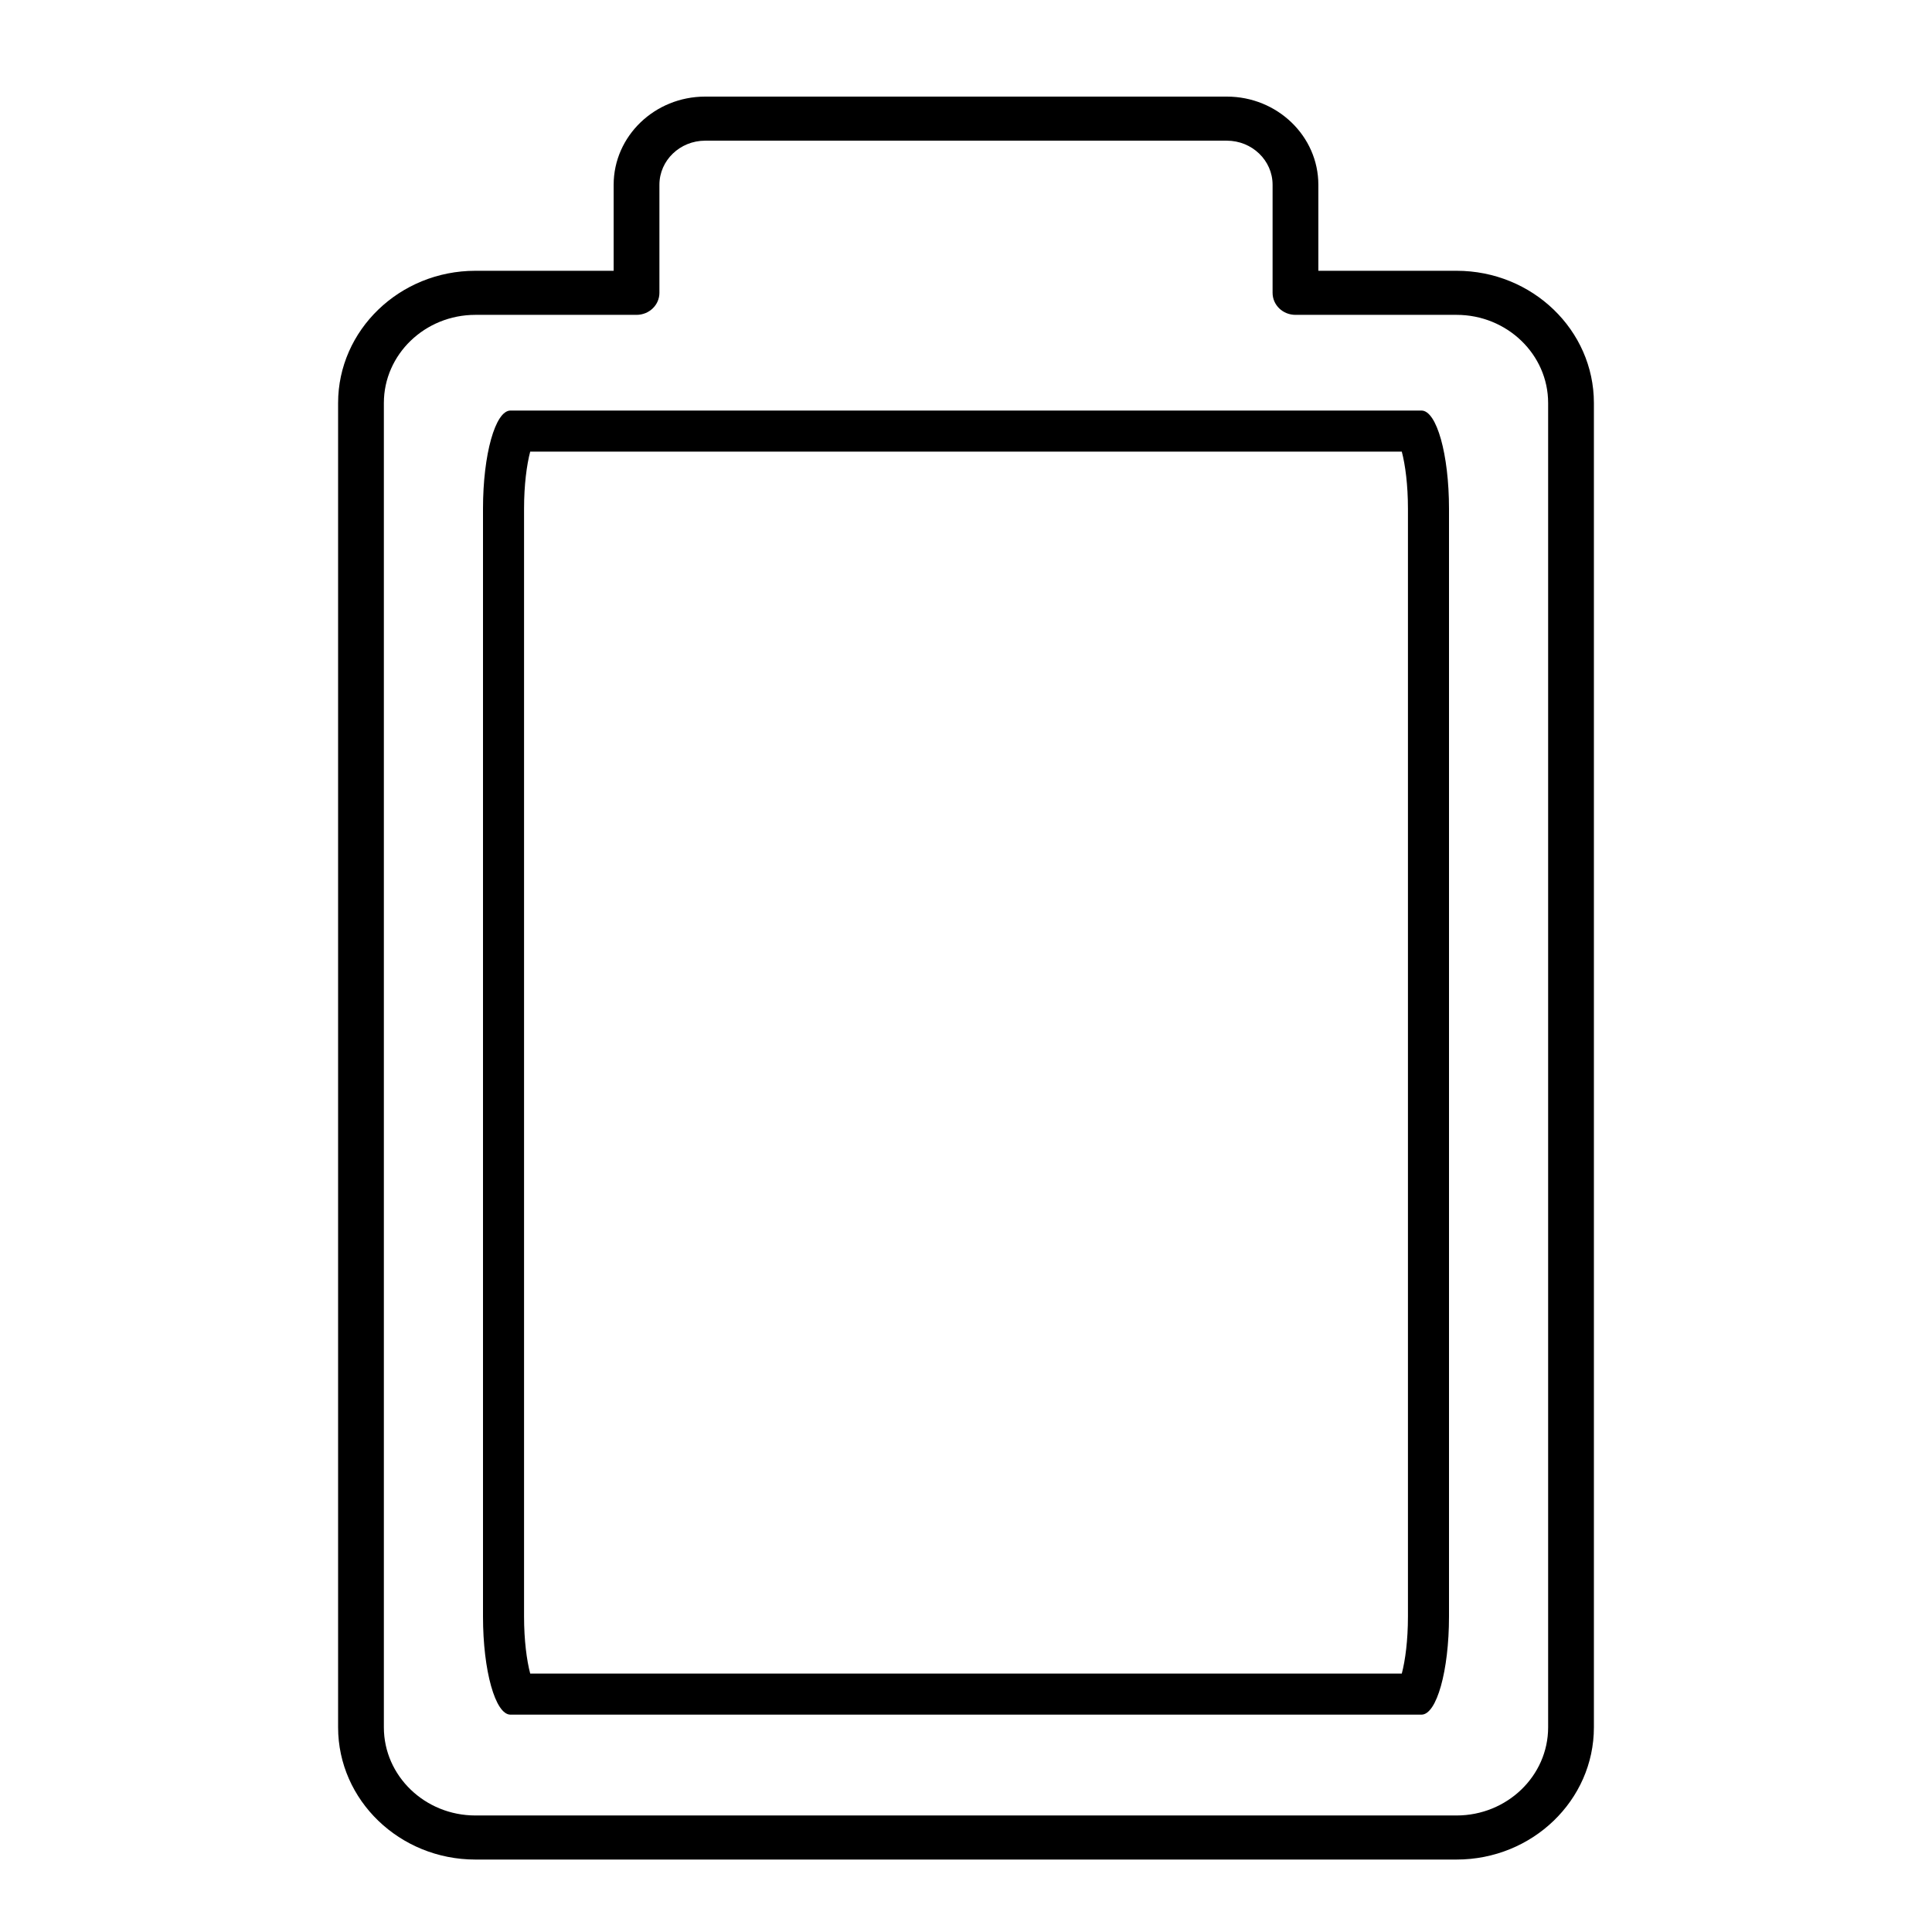
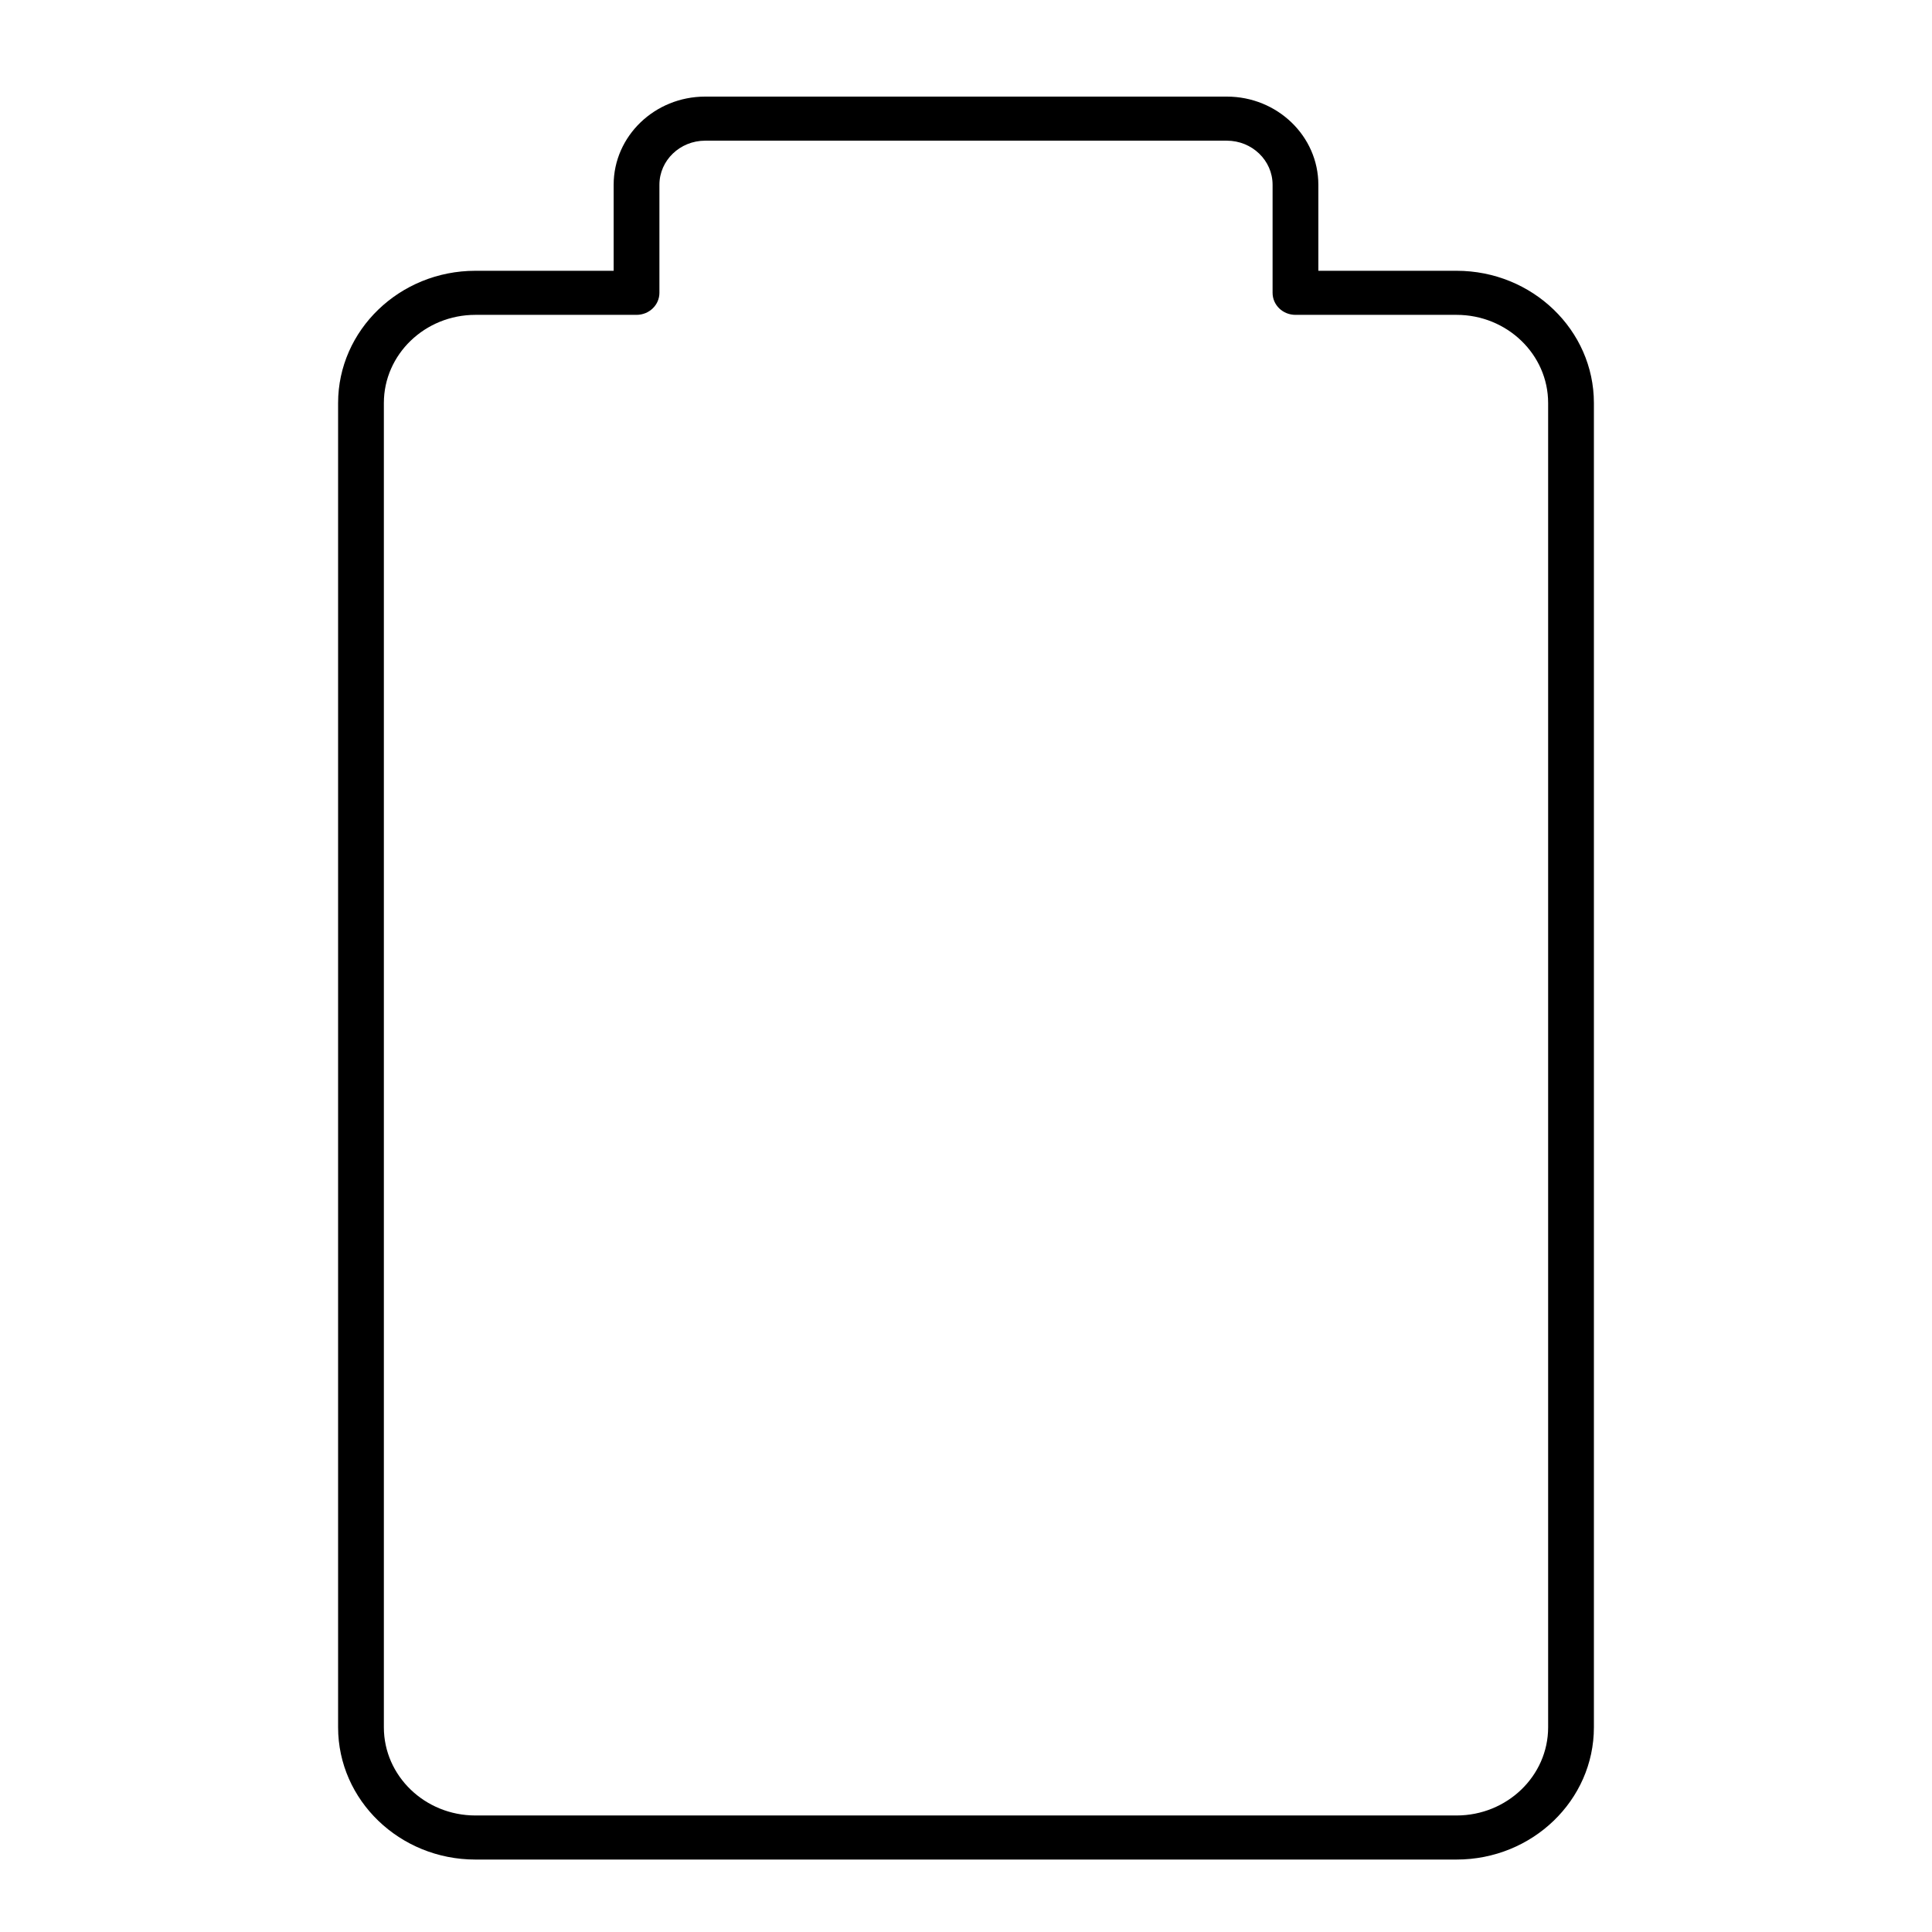
<svg xmlns="http://www.w3.org/2000/svg" fill="none" viewBox="0 0 32 32" height="32" width="32">
  <path fill="black" d="M20.32 1.6H11.68C10.844 1.6 10.164 2.255 10.164 3.06V4.485H7.874C6.62 4.485 5.6 5.468 5.6 6.675V28.61C5.6 29.818 6.62 30.8 7.874 30.8H24.125C25.38 30.8 26.4 29.818 26.4 28.61V6.675C26.4 5.468 25.38 4.485 24.125 4.485H21.836L21.836 3.06C21.836 2.255 21.156 1.6 20.32 1.6ZM24.125 5.215C24.961 5.215 25.642 5.87 25.642 6.675V28.61C25.642 29.415 24.961 30.07 24.125 30.07H7.874C7.038 30.07 6.358 29.415 6.358 28.61V6.675C6.358 5.87 7.038 5.215 7.874 5.215H10.543C10.752 5.215 10.922 5.052 10.922 4.85V3.06C10.922 2.657 11.262 2.33 11.68 2.33H20.32C20.738 2.33 21.078 2.657 21.078 3.06V4.85C21.078 5.052 21.247 5.215 21.457 5.215H24.125Z" />
-   <path fill="black" d="M8.68 8.425V26.775C8.68 27.168 8.724 27.501 8.782 27.72H23.218C23.276 27.501 23.32 27.168 23.32 26.775V8.425C23.32 8.032 23.276 7.699 23.218 7.48H8.782C8.724 7.699 8.68 8.032 8.68 8.425ZM8 26.775V8.425C8 7.527 8.204 6.8 8.455 6.8H23.544C23.796 6.8 24 7.527 24 8.425V26.775C24 27.673 23.796 28.4 23.544 28.4H8.455C8.204 28.4 8 27.673 8 26.775Z" clip-rule="evenodd" fill-rule="evenodd" />
</svg>